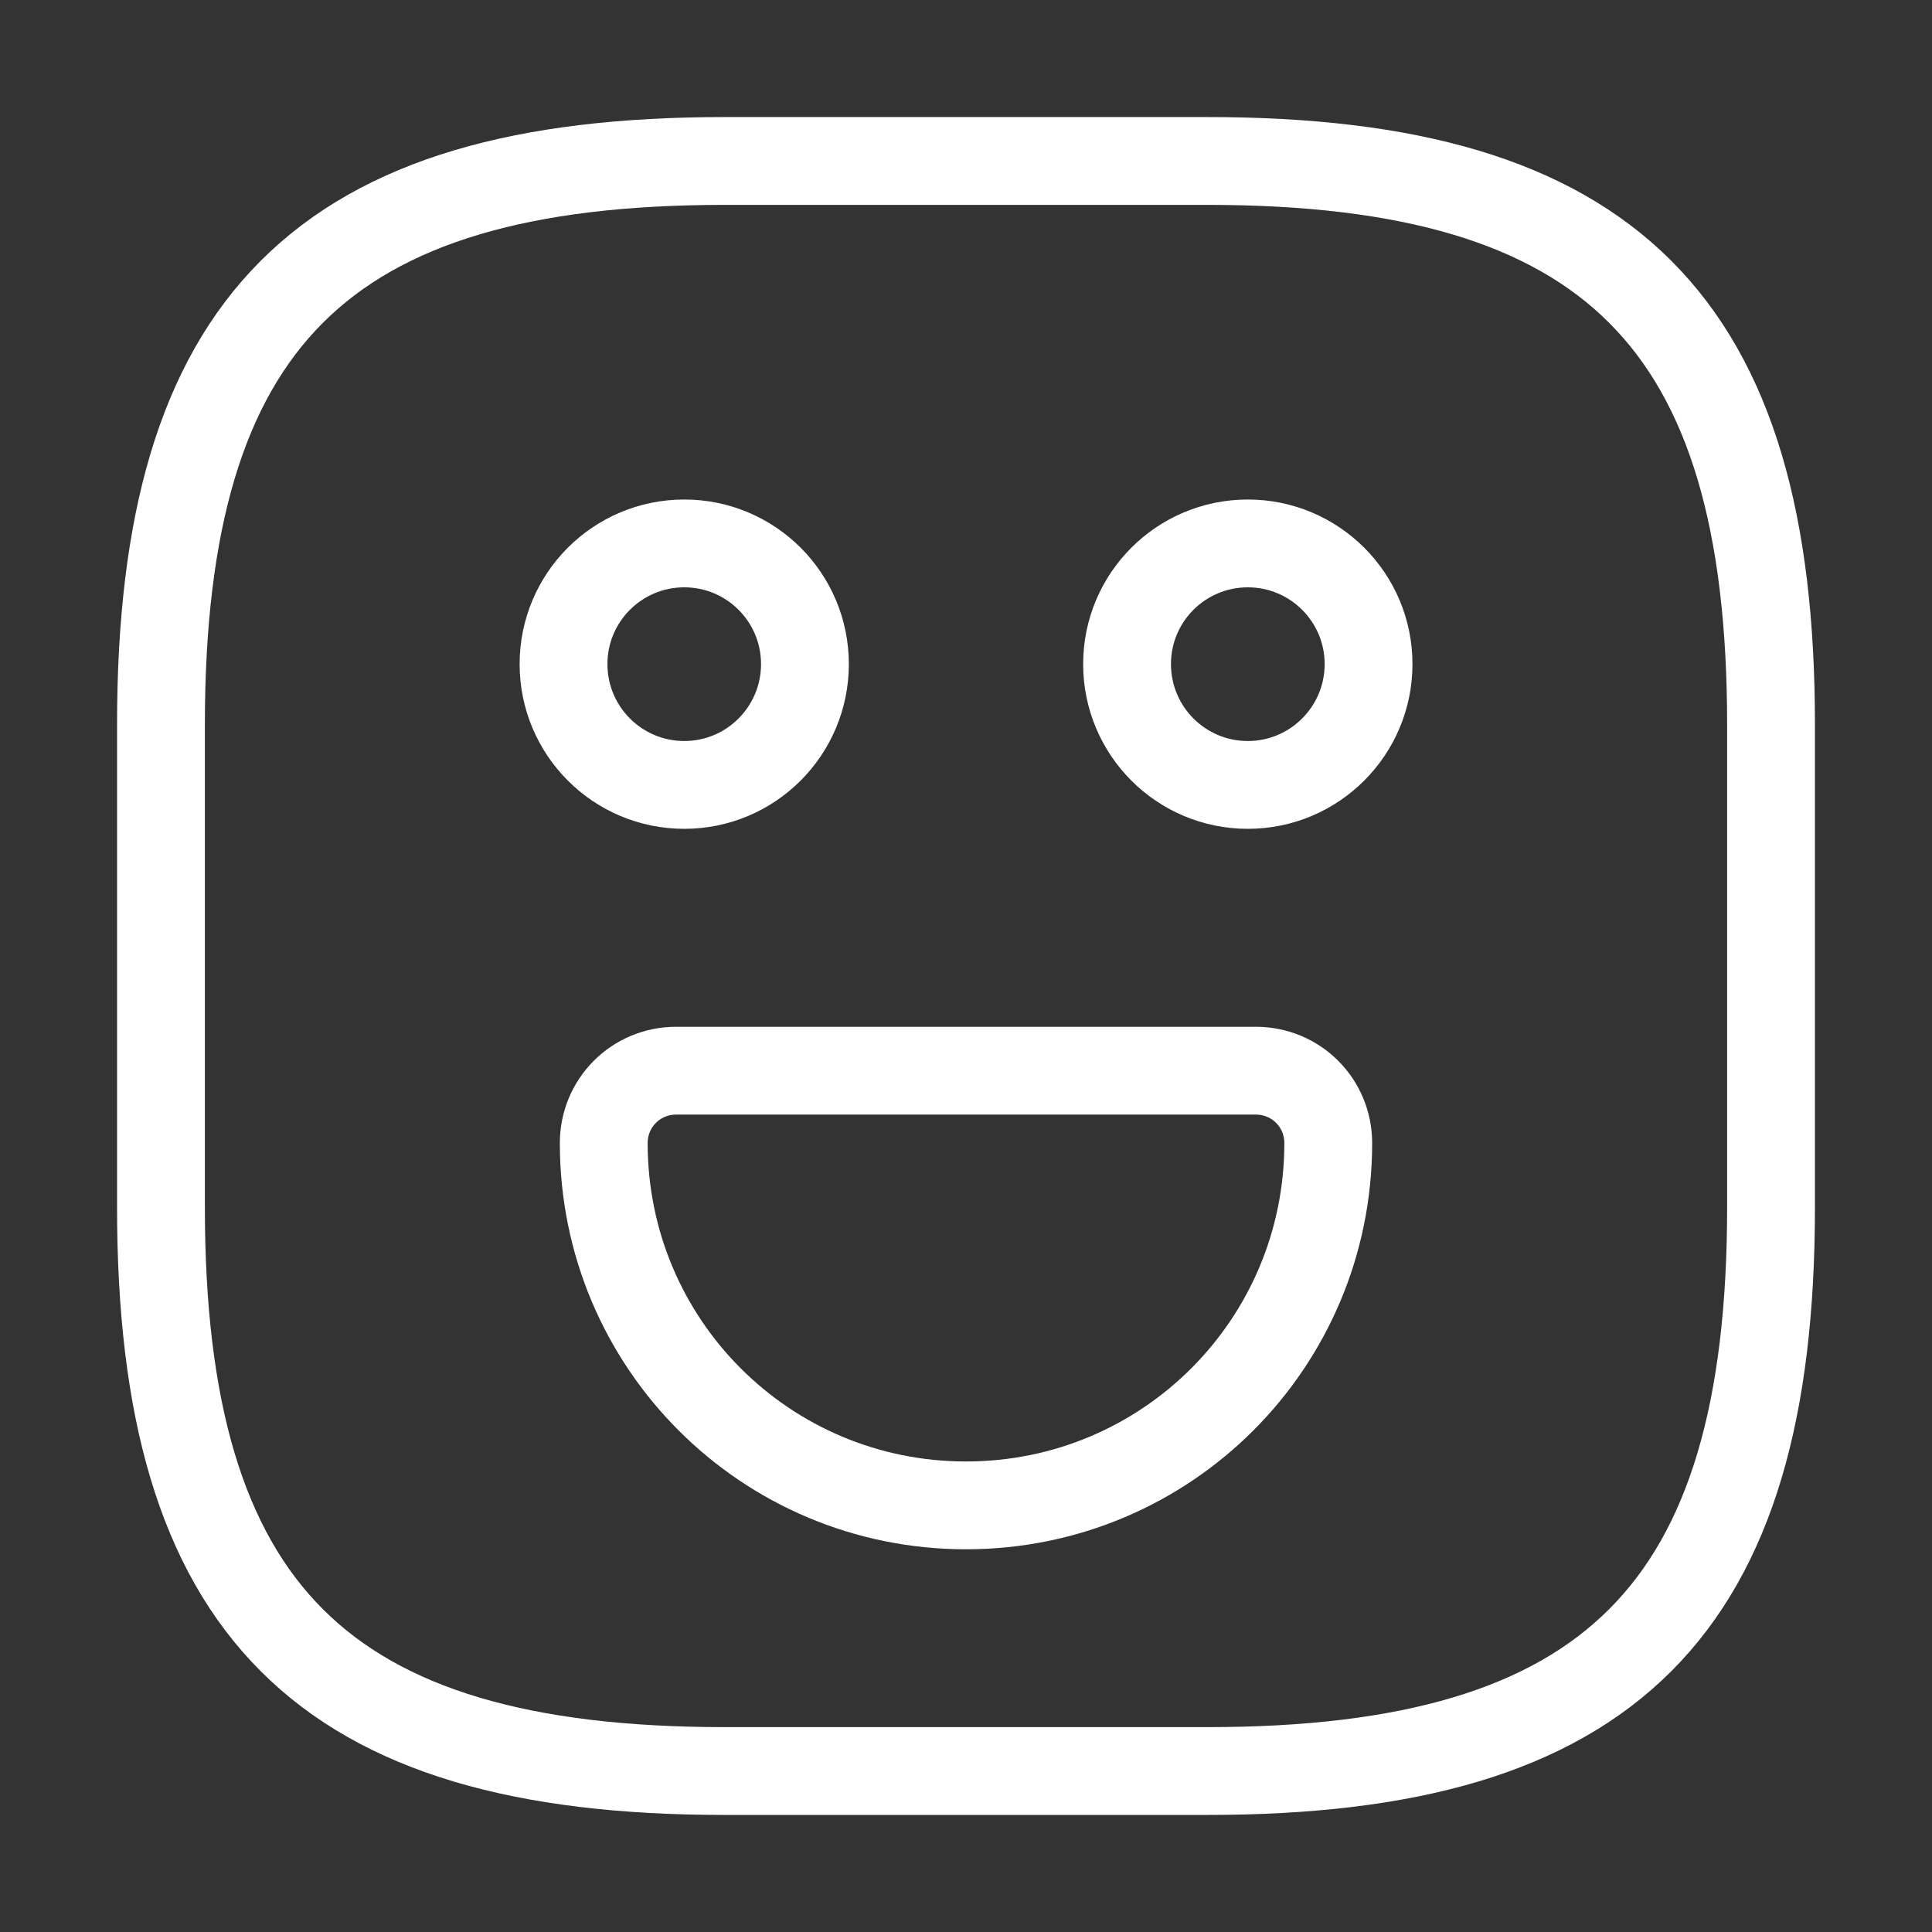
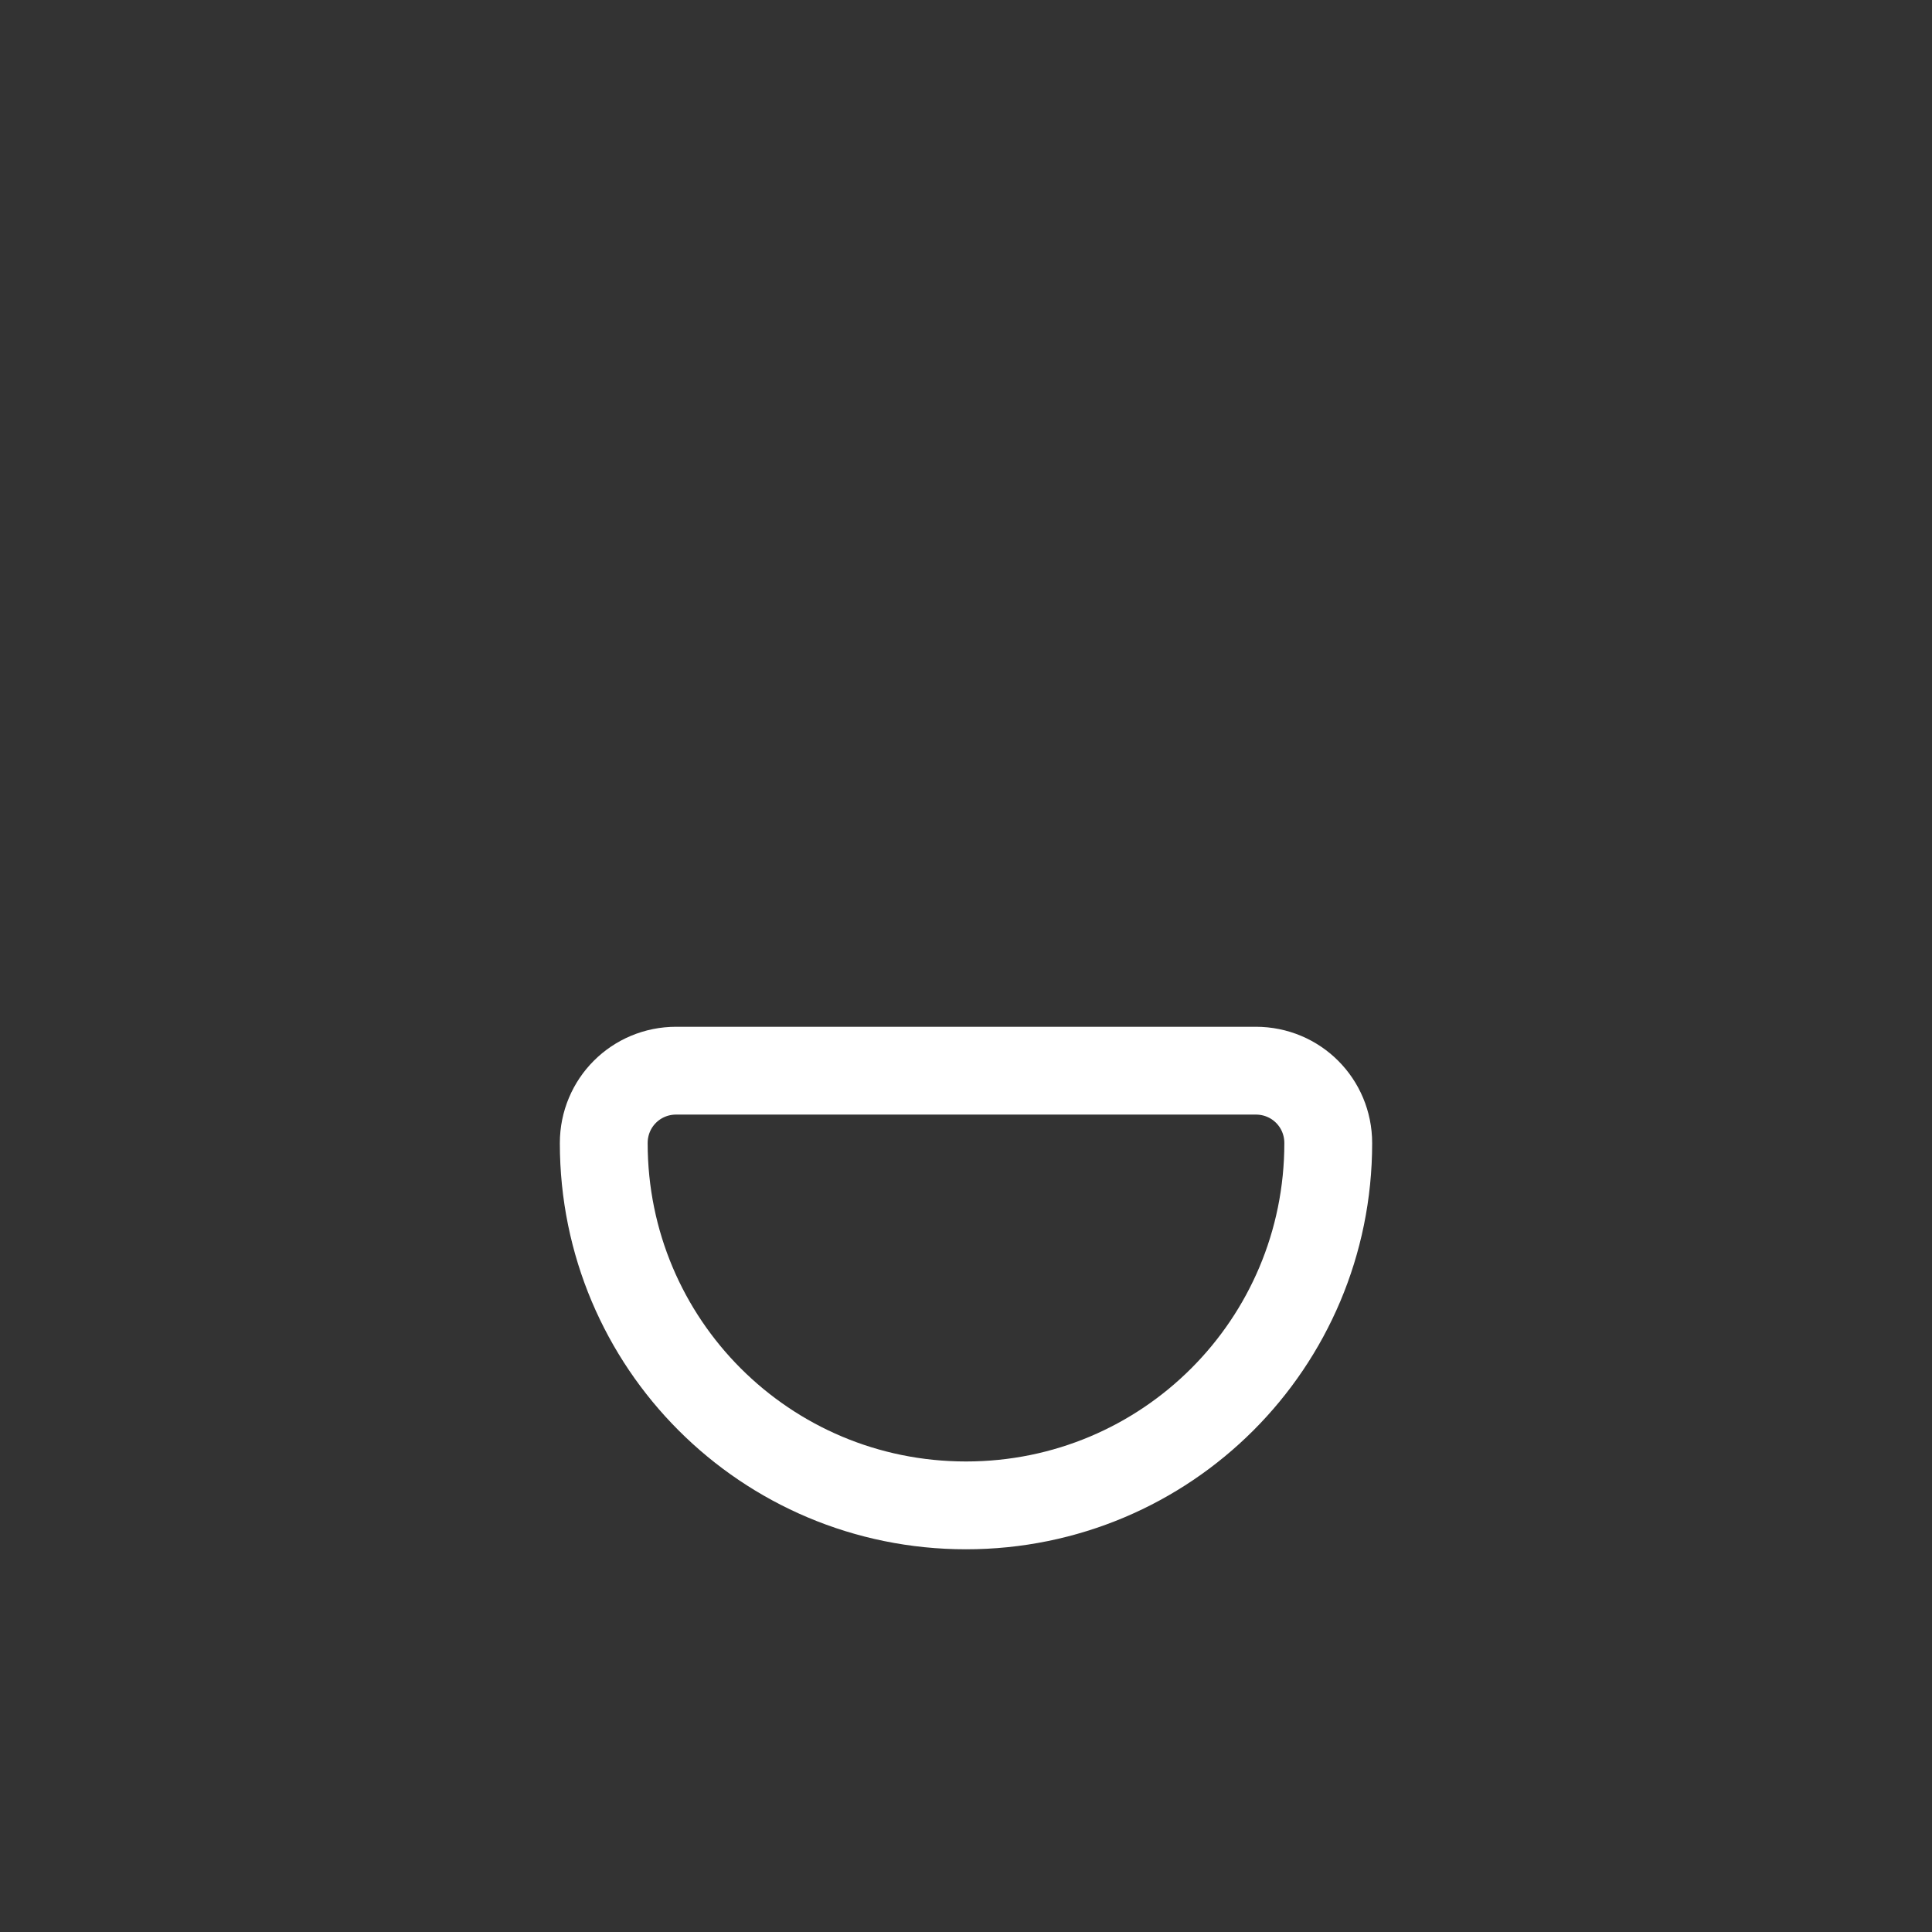
<svg xmlns="http://www.w3.org/2000/svg" width="22" height="22" viewBox="0 0 22 22" fill="none">
  <rect x="0" y="0" width="22" height="22" fill="#333333" stroke="none" />
-   <path d="M8.25 20.167H13.75C18.334 20.167 20.167 18.333 20.167 13.75V8.25C20.167 3.667 18.334 1.833 13.75 1.833H8.25C3.667 1.833 1.833 3.667 1.833 8.25V13.75C1.833 18.333 3.667 20.167 8.25 20.167Z" stroke="white" stroke-linecap="round" stroke-linejoin="round" />
-   <path d="M14.209 8.938C14.968 8.938 15.584 8.322 15.584 7.562C15.584 6.803 14.968 6.188 14.209 6.188C13.449 6.188 12.834 6.803 12.834 7.562C12.834 8.322 13.449 8.938 14.209 8.938Z" stroke="white" stroke-miterlimit="10" stroke-linecap="round" stroke-linejoin="round" />
-   <path d="M7.792 8.938C8.551 8.938 9.166 8.322 9.166 7.562C9.166 6.803 8.551 6.188 7.792 6.188C7.032 6.188 6.417 6.803 6.417 7.562C6.417 8.322 7.032 8.938 7.792 8.938Z" stroke="white" stroke-miterlimit="10" stroke-linecap="round" stroke-linejoin="round" />
  <path d="M7.7 12.192H14.3C14.758 12.192 15.125 12.558 15.125 13.017C15.125 15.299 13.283 17.142 11 17.142C8.717 17.142 6.875 15.299 6.875 13.017C6.875 12.558 7.242 12.192 7.7 12.192Z" stroke="white" stroke-miterlimit="10" stroke-linecap="round" stroke-linejoin="round" />
</svg>